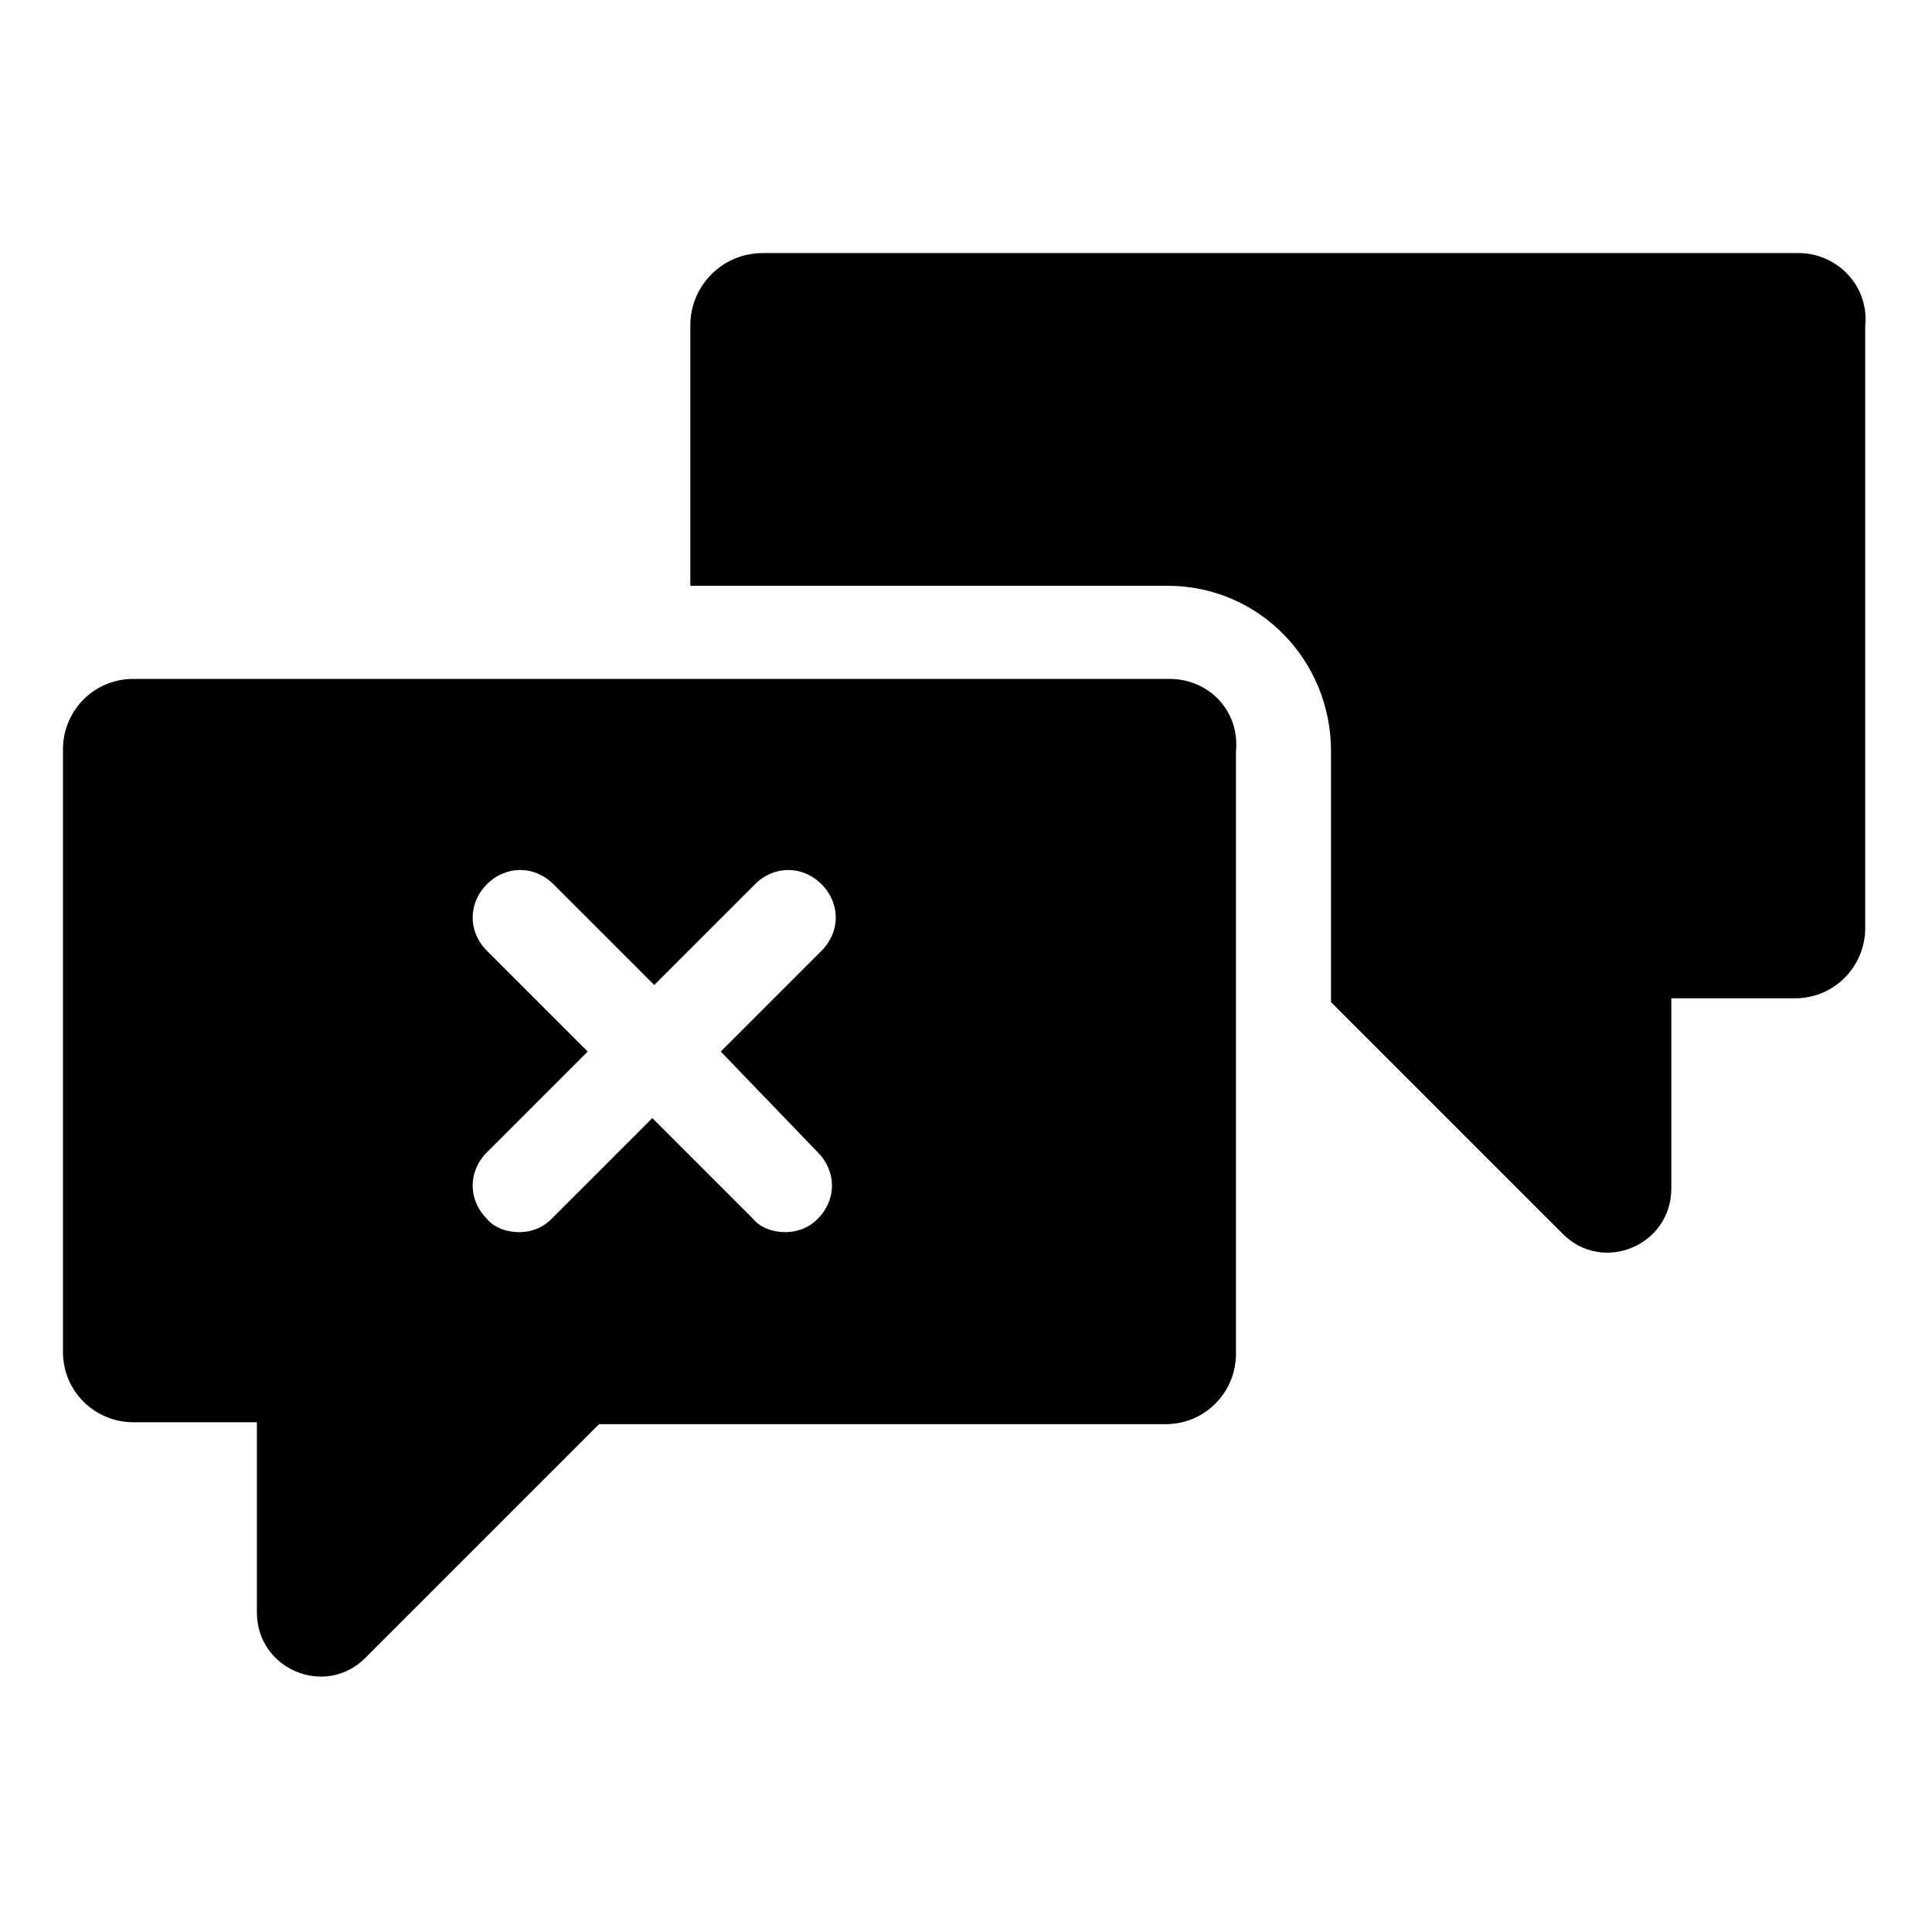
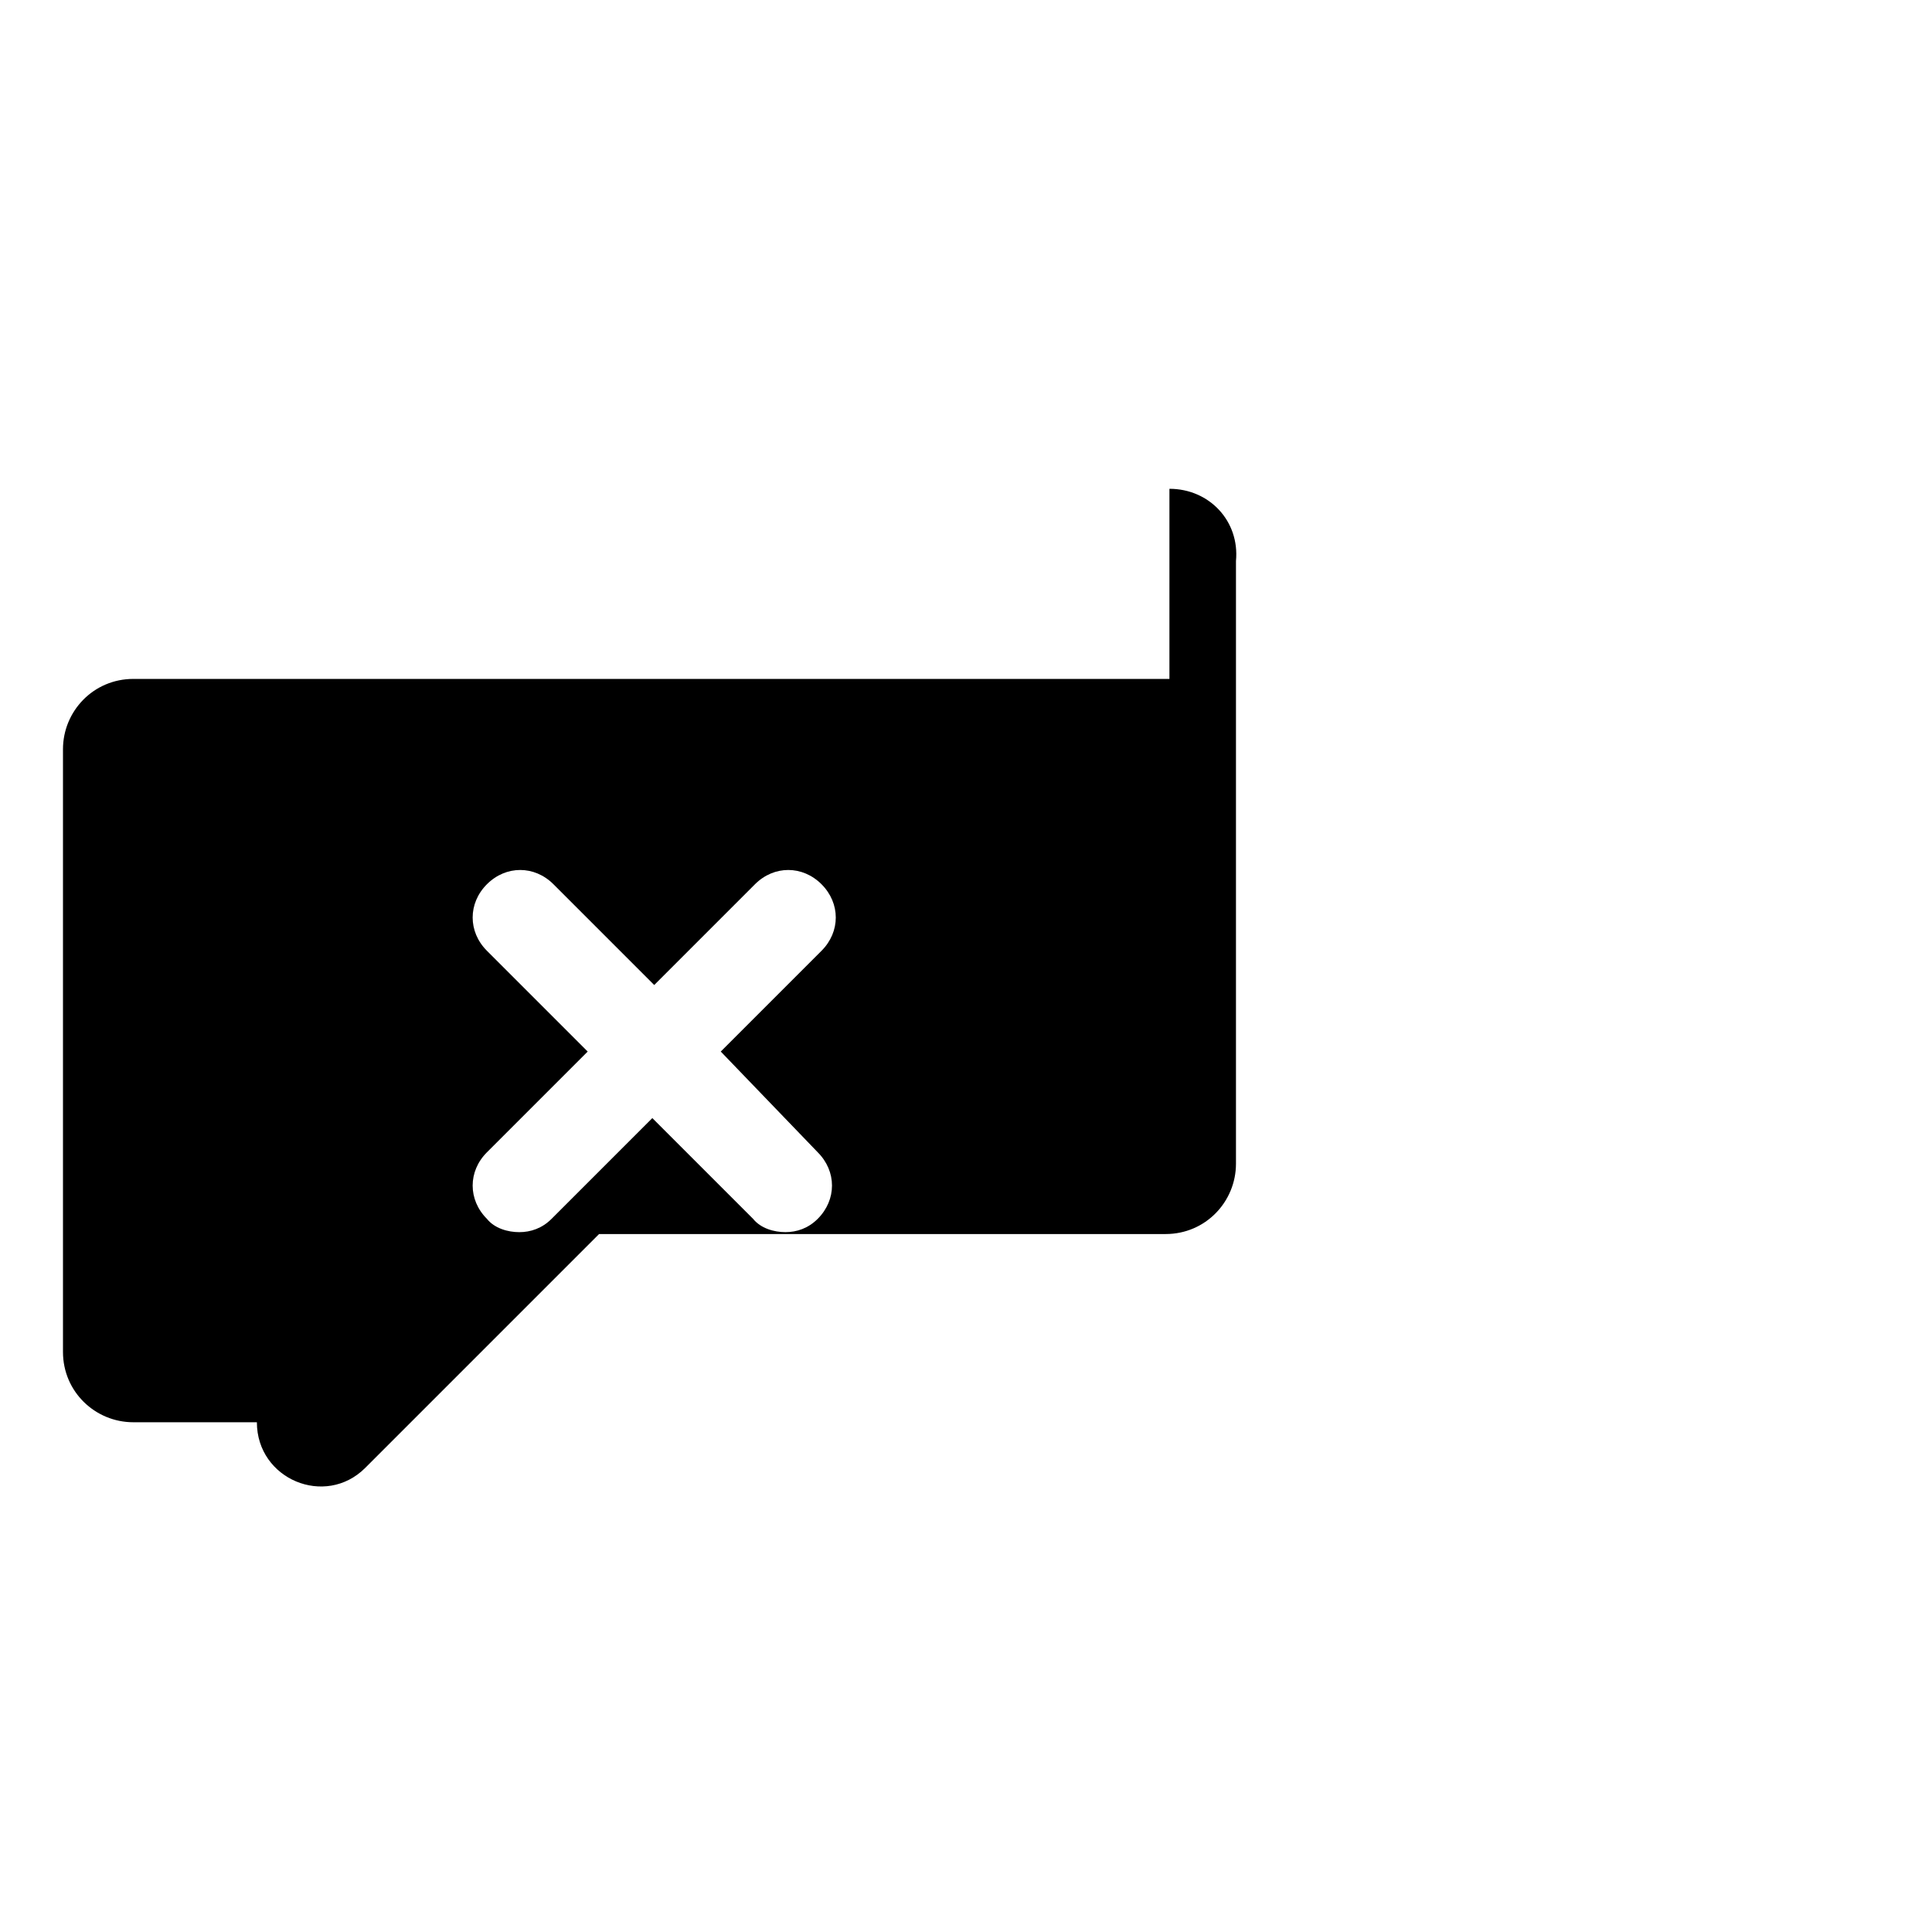
<svg xmlns="http://www.w3.org/2000/svg" fill="#000000" width="800px" height="800px" version="1.1" viewBox="144 144 512 512">
  <g>
-     <path d="m620.67 211.07h-274.58c-10.578 0-19.145 8.566-19.145 19.145v69.023h126.46c24.184 0 43.328 19.648 43.328 43.832v66.504l61.465 61.465c10.578 10.578 28.719 3.023 28.719-12.09v-50.383h32.746c10.578 0 18.641-8.566 18.641-18.641v-159.71c1.008-10.582-7.559-19.145-17.633-19.145z" />
-     <path d="m453.91 323.92h-274.58c-10.578 0-18.641 8.566-18.641 18.641v159.71c0 10.578 8.566 18.641 18.641 18.641h32.746v50.383c0 15.113 18.137 22.672 28.719 12.09l61.969-61.969h150.14c10.578 0 18.641-8.566 18.641-18.641v-159.71c1.008-10.578-7.055-19.145-17.633-19.145zm-93.203 125.45c5.039 5.039 5.039 12.594 0 17.633-2.519 2.519-5.543 3.527-8.566 3.527-3.023 0-6.551-1.008-8.566-3.527l-26.699-26.699-26.703 26.703c-2.519 2.519-5.543 3.527-8.566 3.527-3.023 0-6.551-1.008-8.566-3.527-5.039-5.039-5.039-12.594 0-17.633l26.703-26.703-26.703-26.703c-5.039-5.039-5.039-12.594 0-17.633 5.039-5.039 12.594-5.039 17.633 0l26.703 26.703 26.703-26.703c5.039-5.039 12.594-5.039 17.633 0 5.039 5.039 5.039 12.594 0 17.633l-26.703 26.703z" />
+     <path d="m453.91 323.92h-274.58c-10.578 0-18.641 8.566-18.641 18.641v159.71c0 10.578 8.566 18.641 18.641 18.641h32.746c0 15.113 18.137 22.672 28.719 12.09l61.969-61.969h150.14c10.578 0 18.641-8.566 18.641-18.641v-159.71c1.008-10.578-7.055-19.145-17.633-19.145zm-93.203 125.45c5.039 5.039 5.039 12.594 0 17.633-2.519 2.519-5.543 3.527-8.566 3.527-3.023 0-6.551-1.008-8.566-3.527l-26.699-26.699-26.703 26.703c-2.519 2.519-5.543 3.527-8.566 3.527-3.023 0-6.551-1.008-8.566-3.527-5.039-5.039-5.039-12.594 0-17.633l26.703-26.703-26.703-26.703c-5.039-5.039-5.039-12.594 0-17.633 5.039-5.039 12.594-5.039 17.633 0l26.703 26.703 26.703-26.703c5.039-5.039 12.594-5.039 17.633 0 5.039 5.039 5.039 12.594 0 17.633l-26.703 26.703z" />
  </g>
</svg>